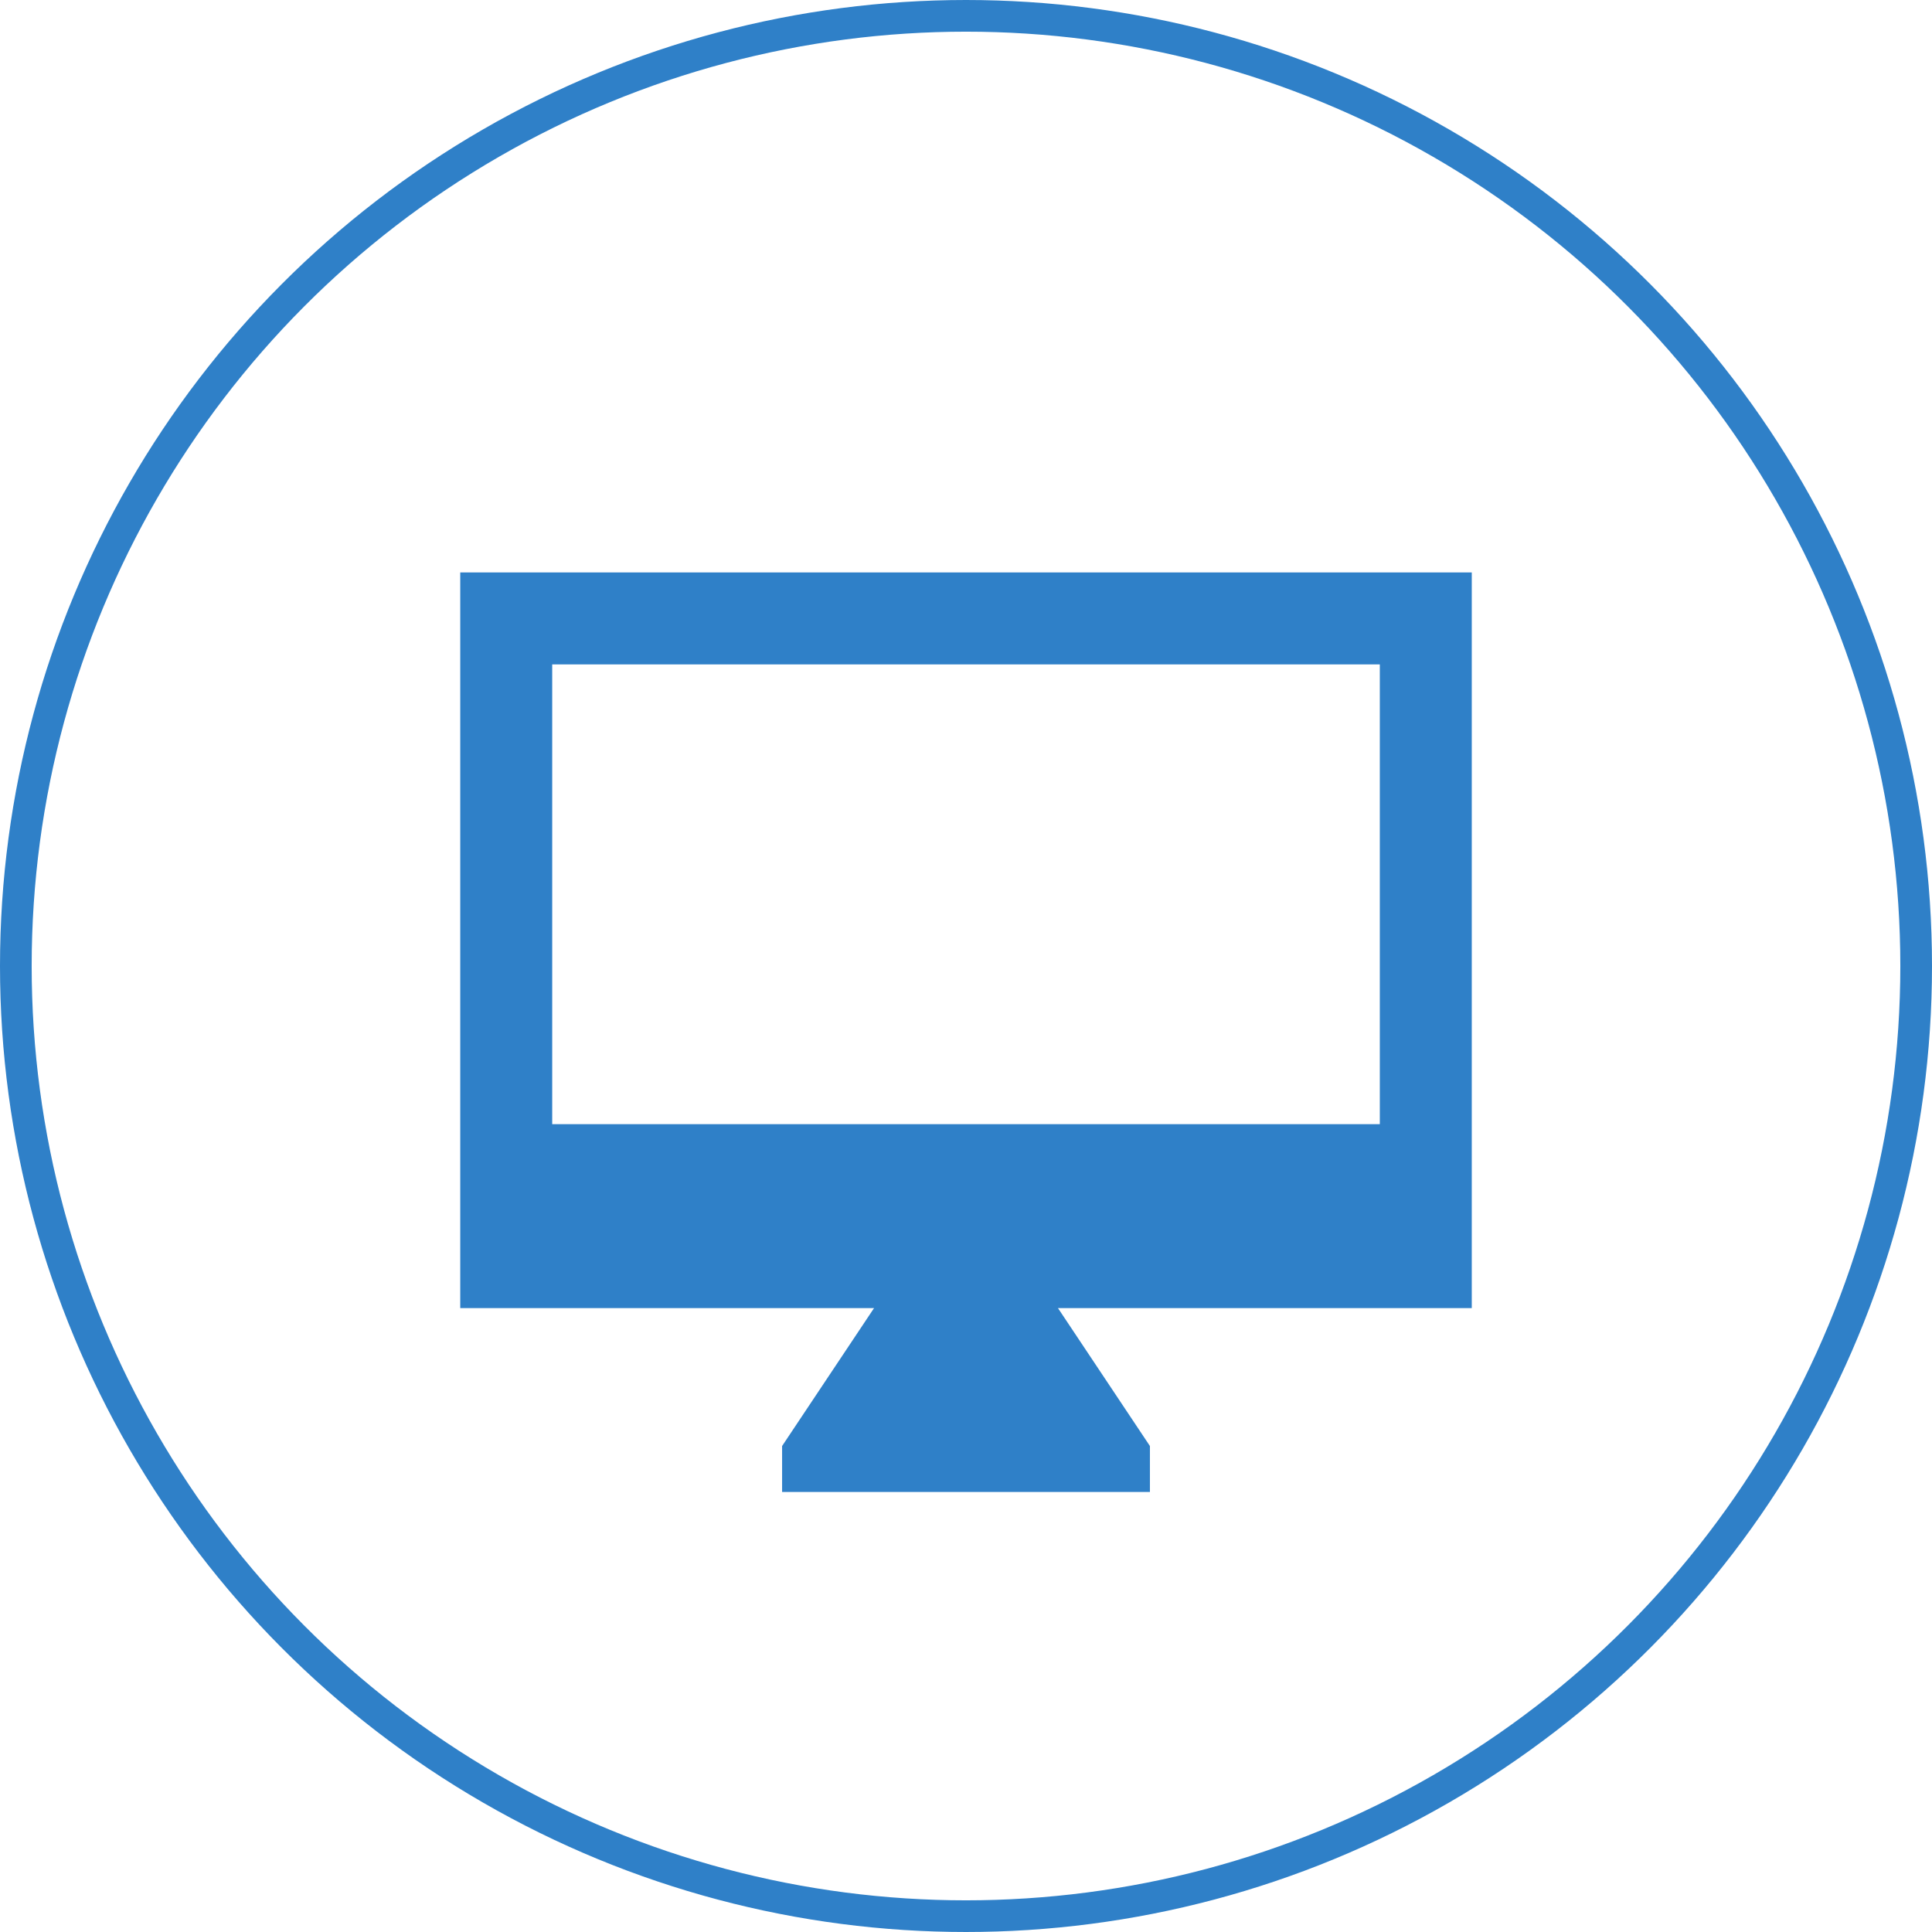
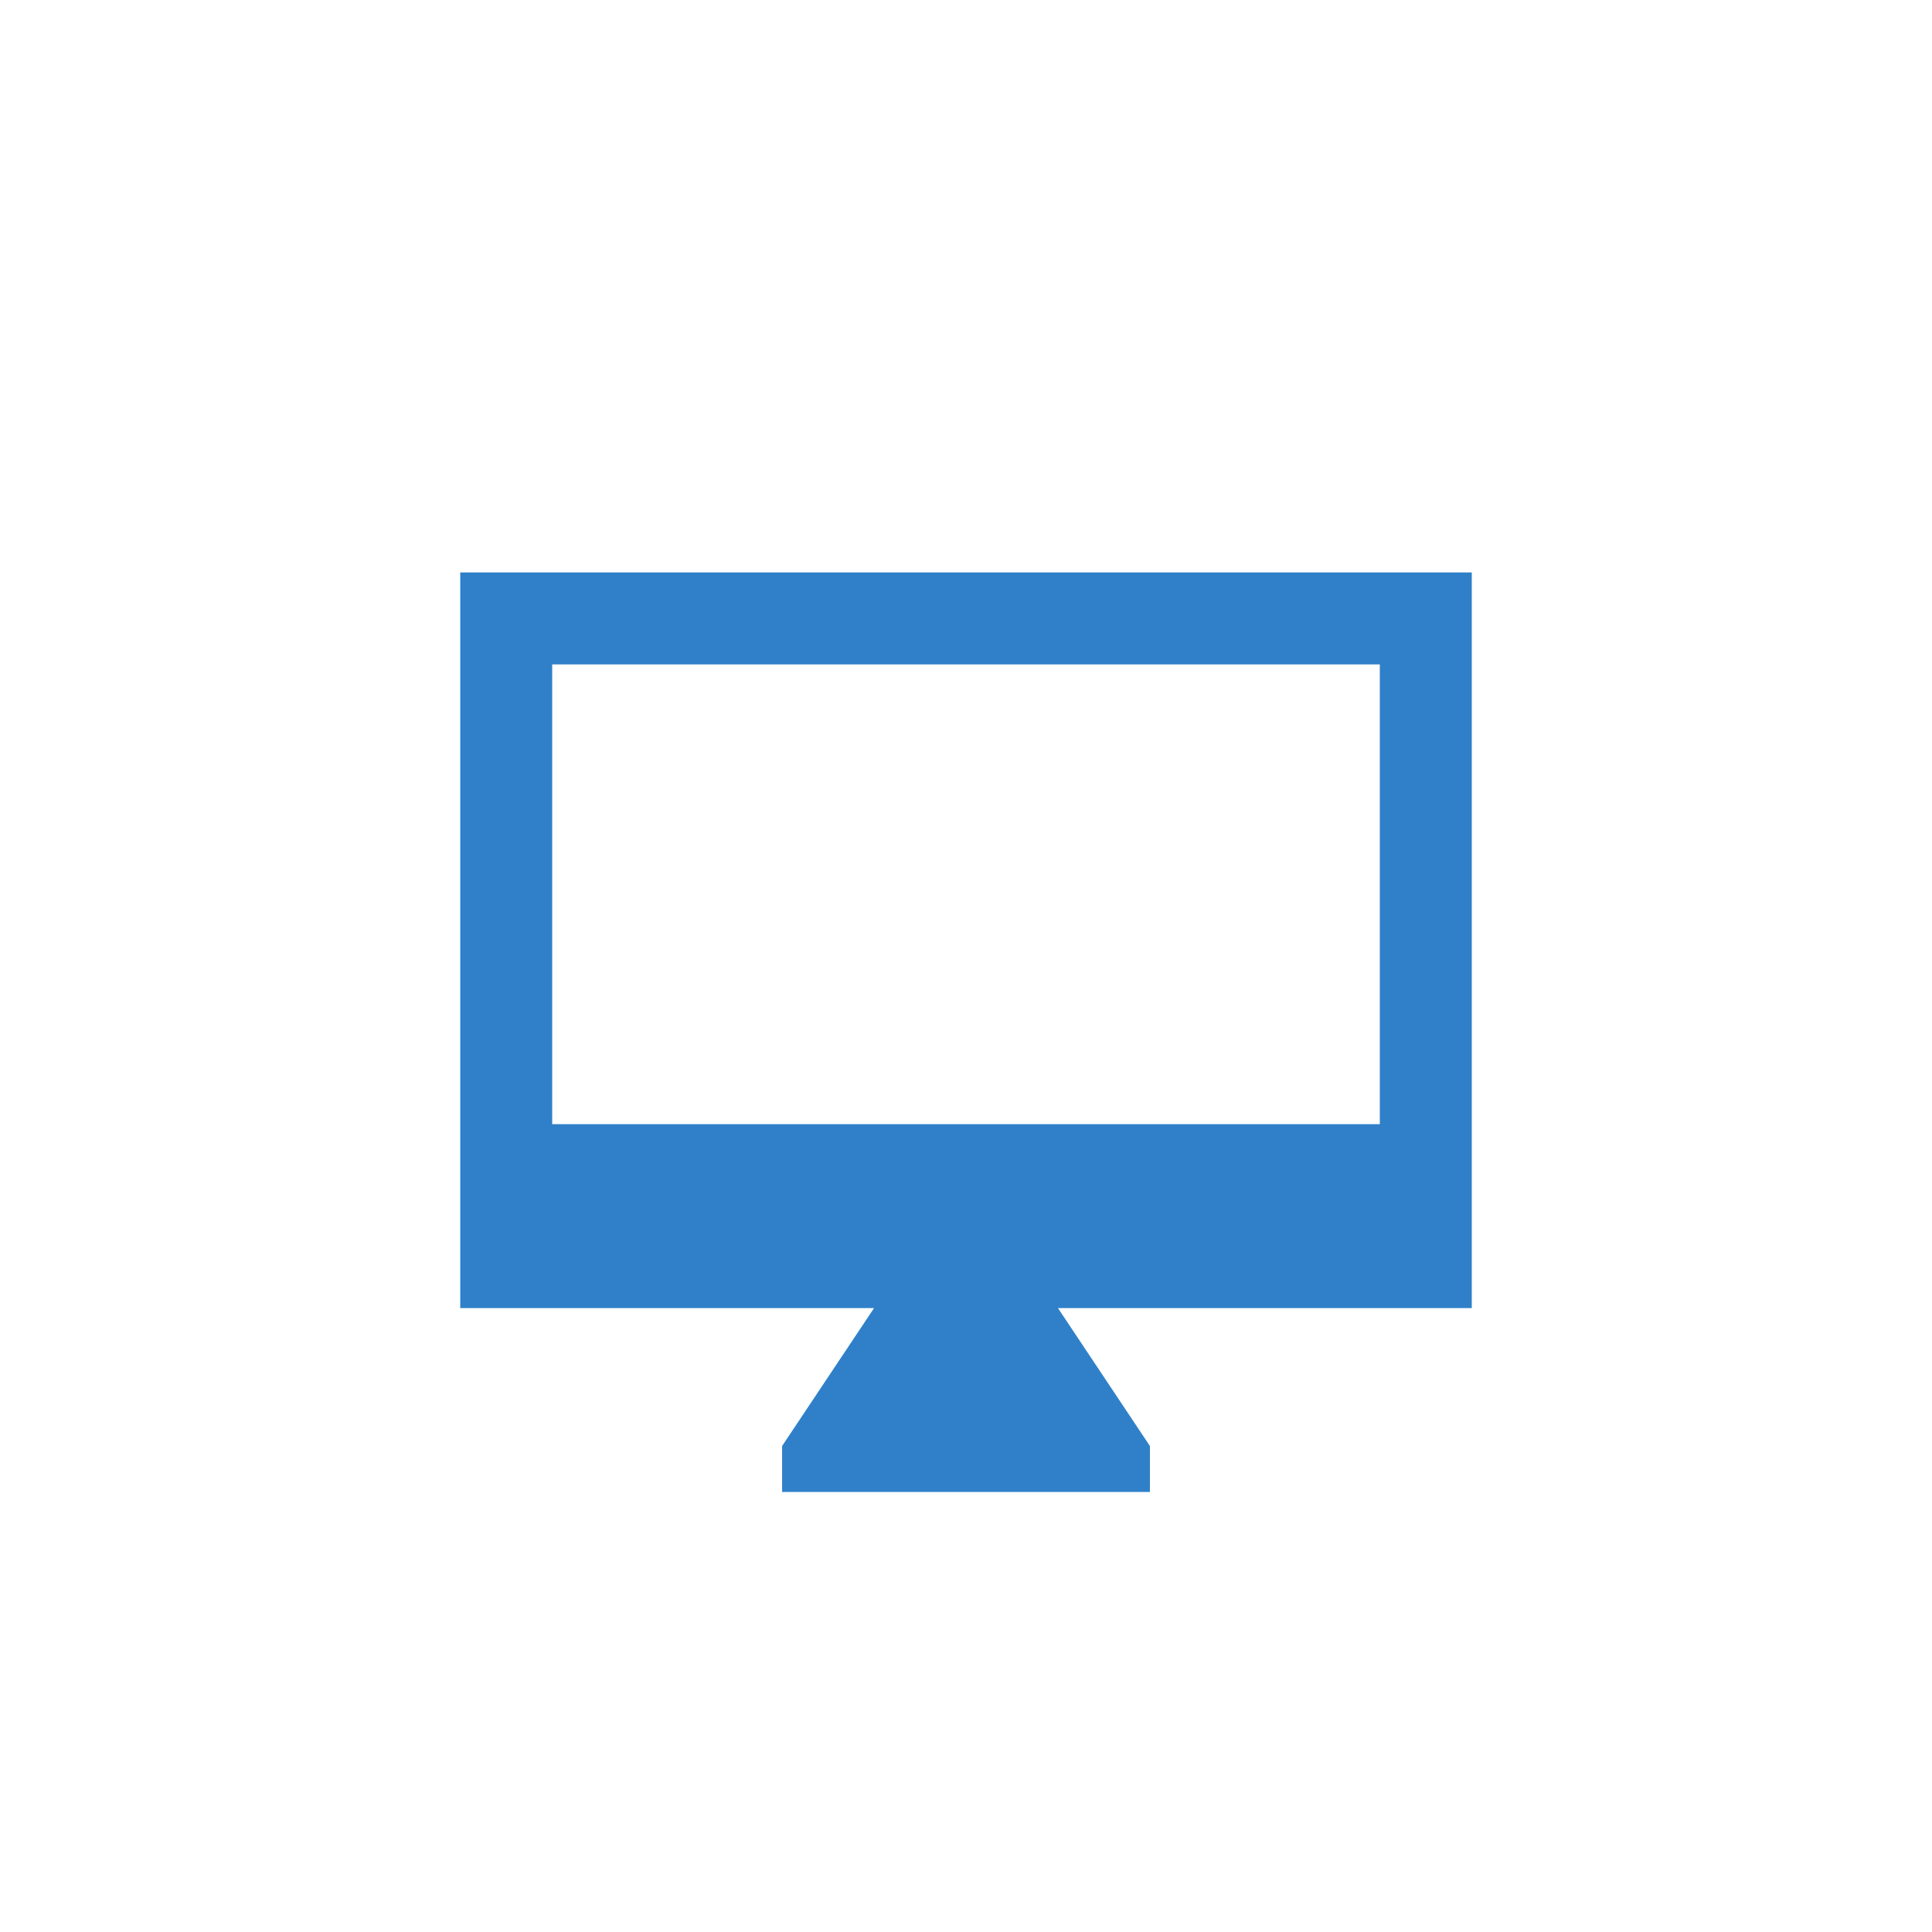
<svg xmlns="http://www.w3.org/2000/svg" width="122" height="122" viewBox="0 0 122 122">
  <g id="Raggruppa_5094" data-name="Raggruppa 5094" transform="translate(-136.483 -3283)">
    <g id="Ellisse_732" data-name="Ellisse 732" transform="translate(136.483 3283)" fill="none" stroke="#2f80c8" stroke-width="2">
-       <circle cx="61" cy="61" r="61" stroke="none" />
-       <circle cx="61" cy="61" r="60" fill="none" />
-     </g>
-     <path id="Icon_material-sharp-desktop-mac" data-name="Icon material-sharp-desktop-mac" d="M65.375,3H1.5V49.454H27.631l-5.807,8.71v2.9H45.051v-2.9l-5.807-8.71H65.375ZM59.568,37.841H7.307V8.807H59.568Z" transform="translate(164.046 3316.148)" fill="#2f80c8" />
+       </g>
+     <path id="Icon_material-sharp-desktop-mac" data-name="Icon material-sharp-desktop-mac" d="M65.375,3H1.5V49.454H27.631l-5.807,8.71v2.9H45.051v-2.9l-5.807-8.71H65.375M59.568,37.841H7.307V8.807H59.568Z" transform="translate(164.046 3316.148)" fill="#2f80c8" />
  </g>
</svg>